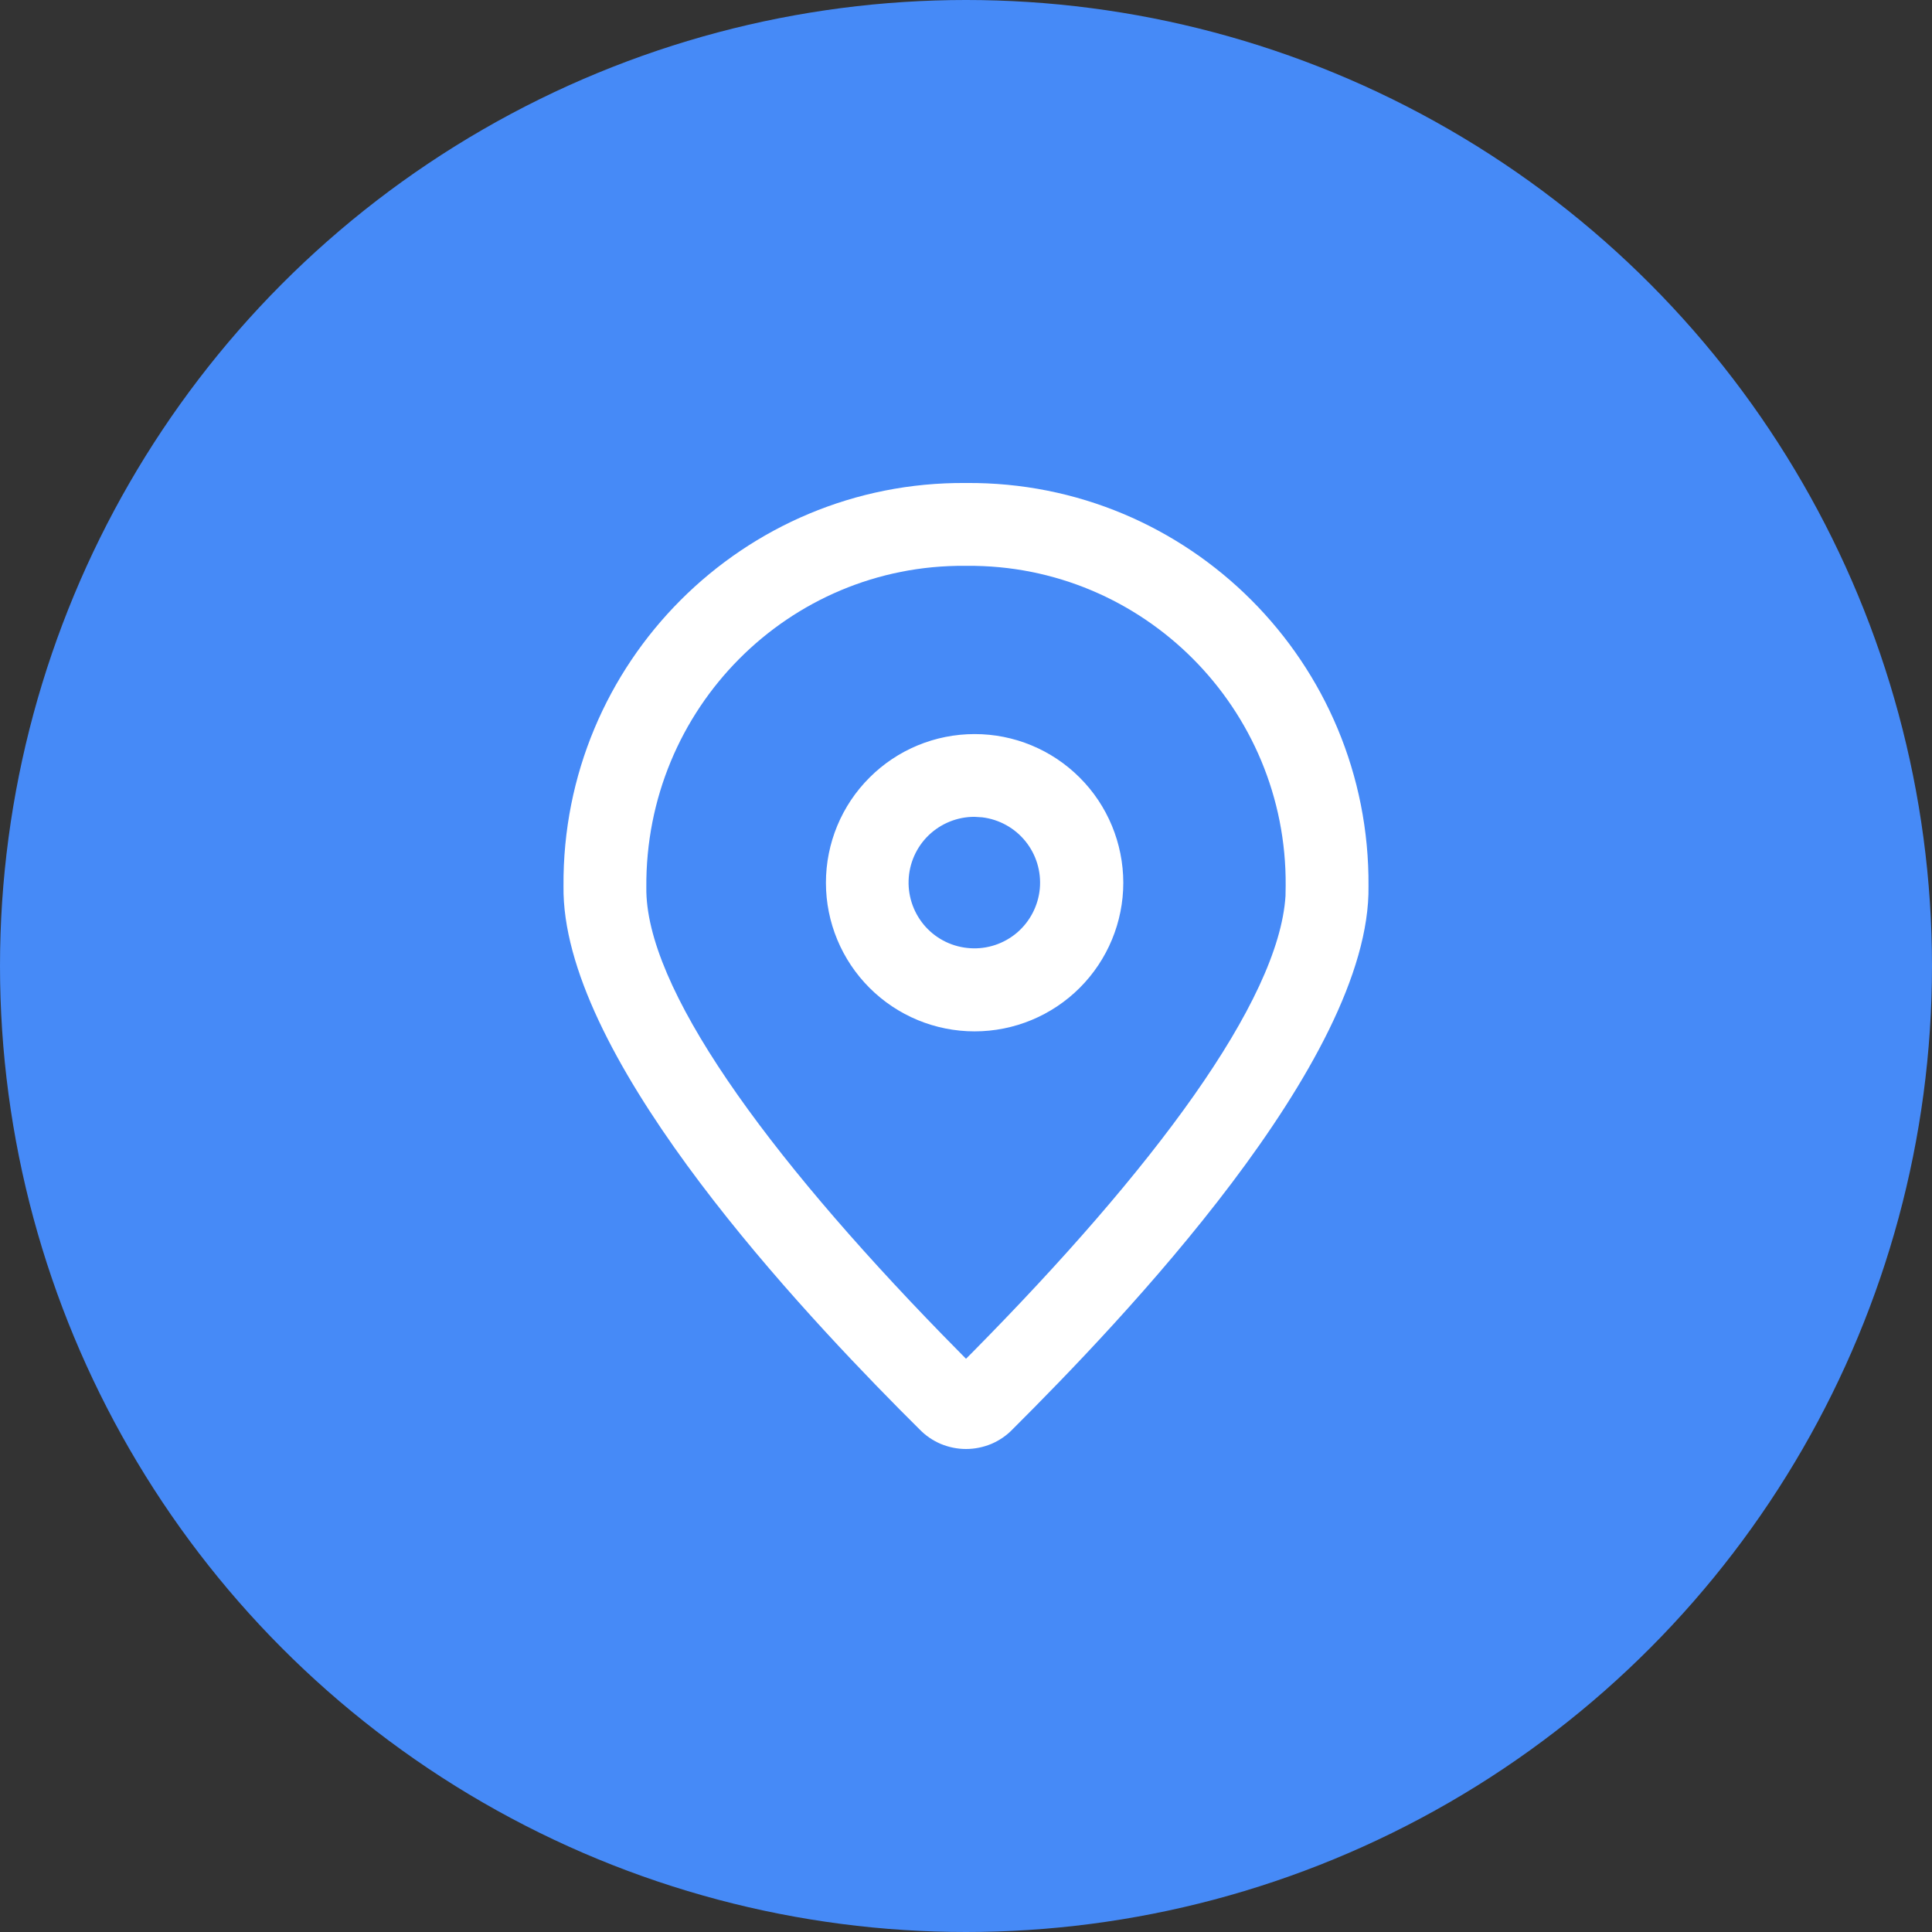
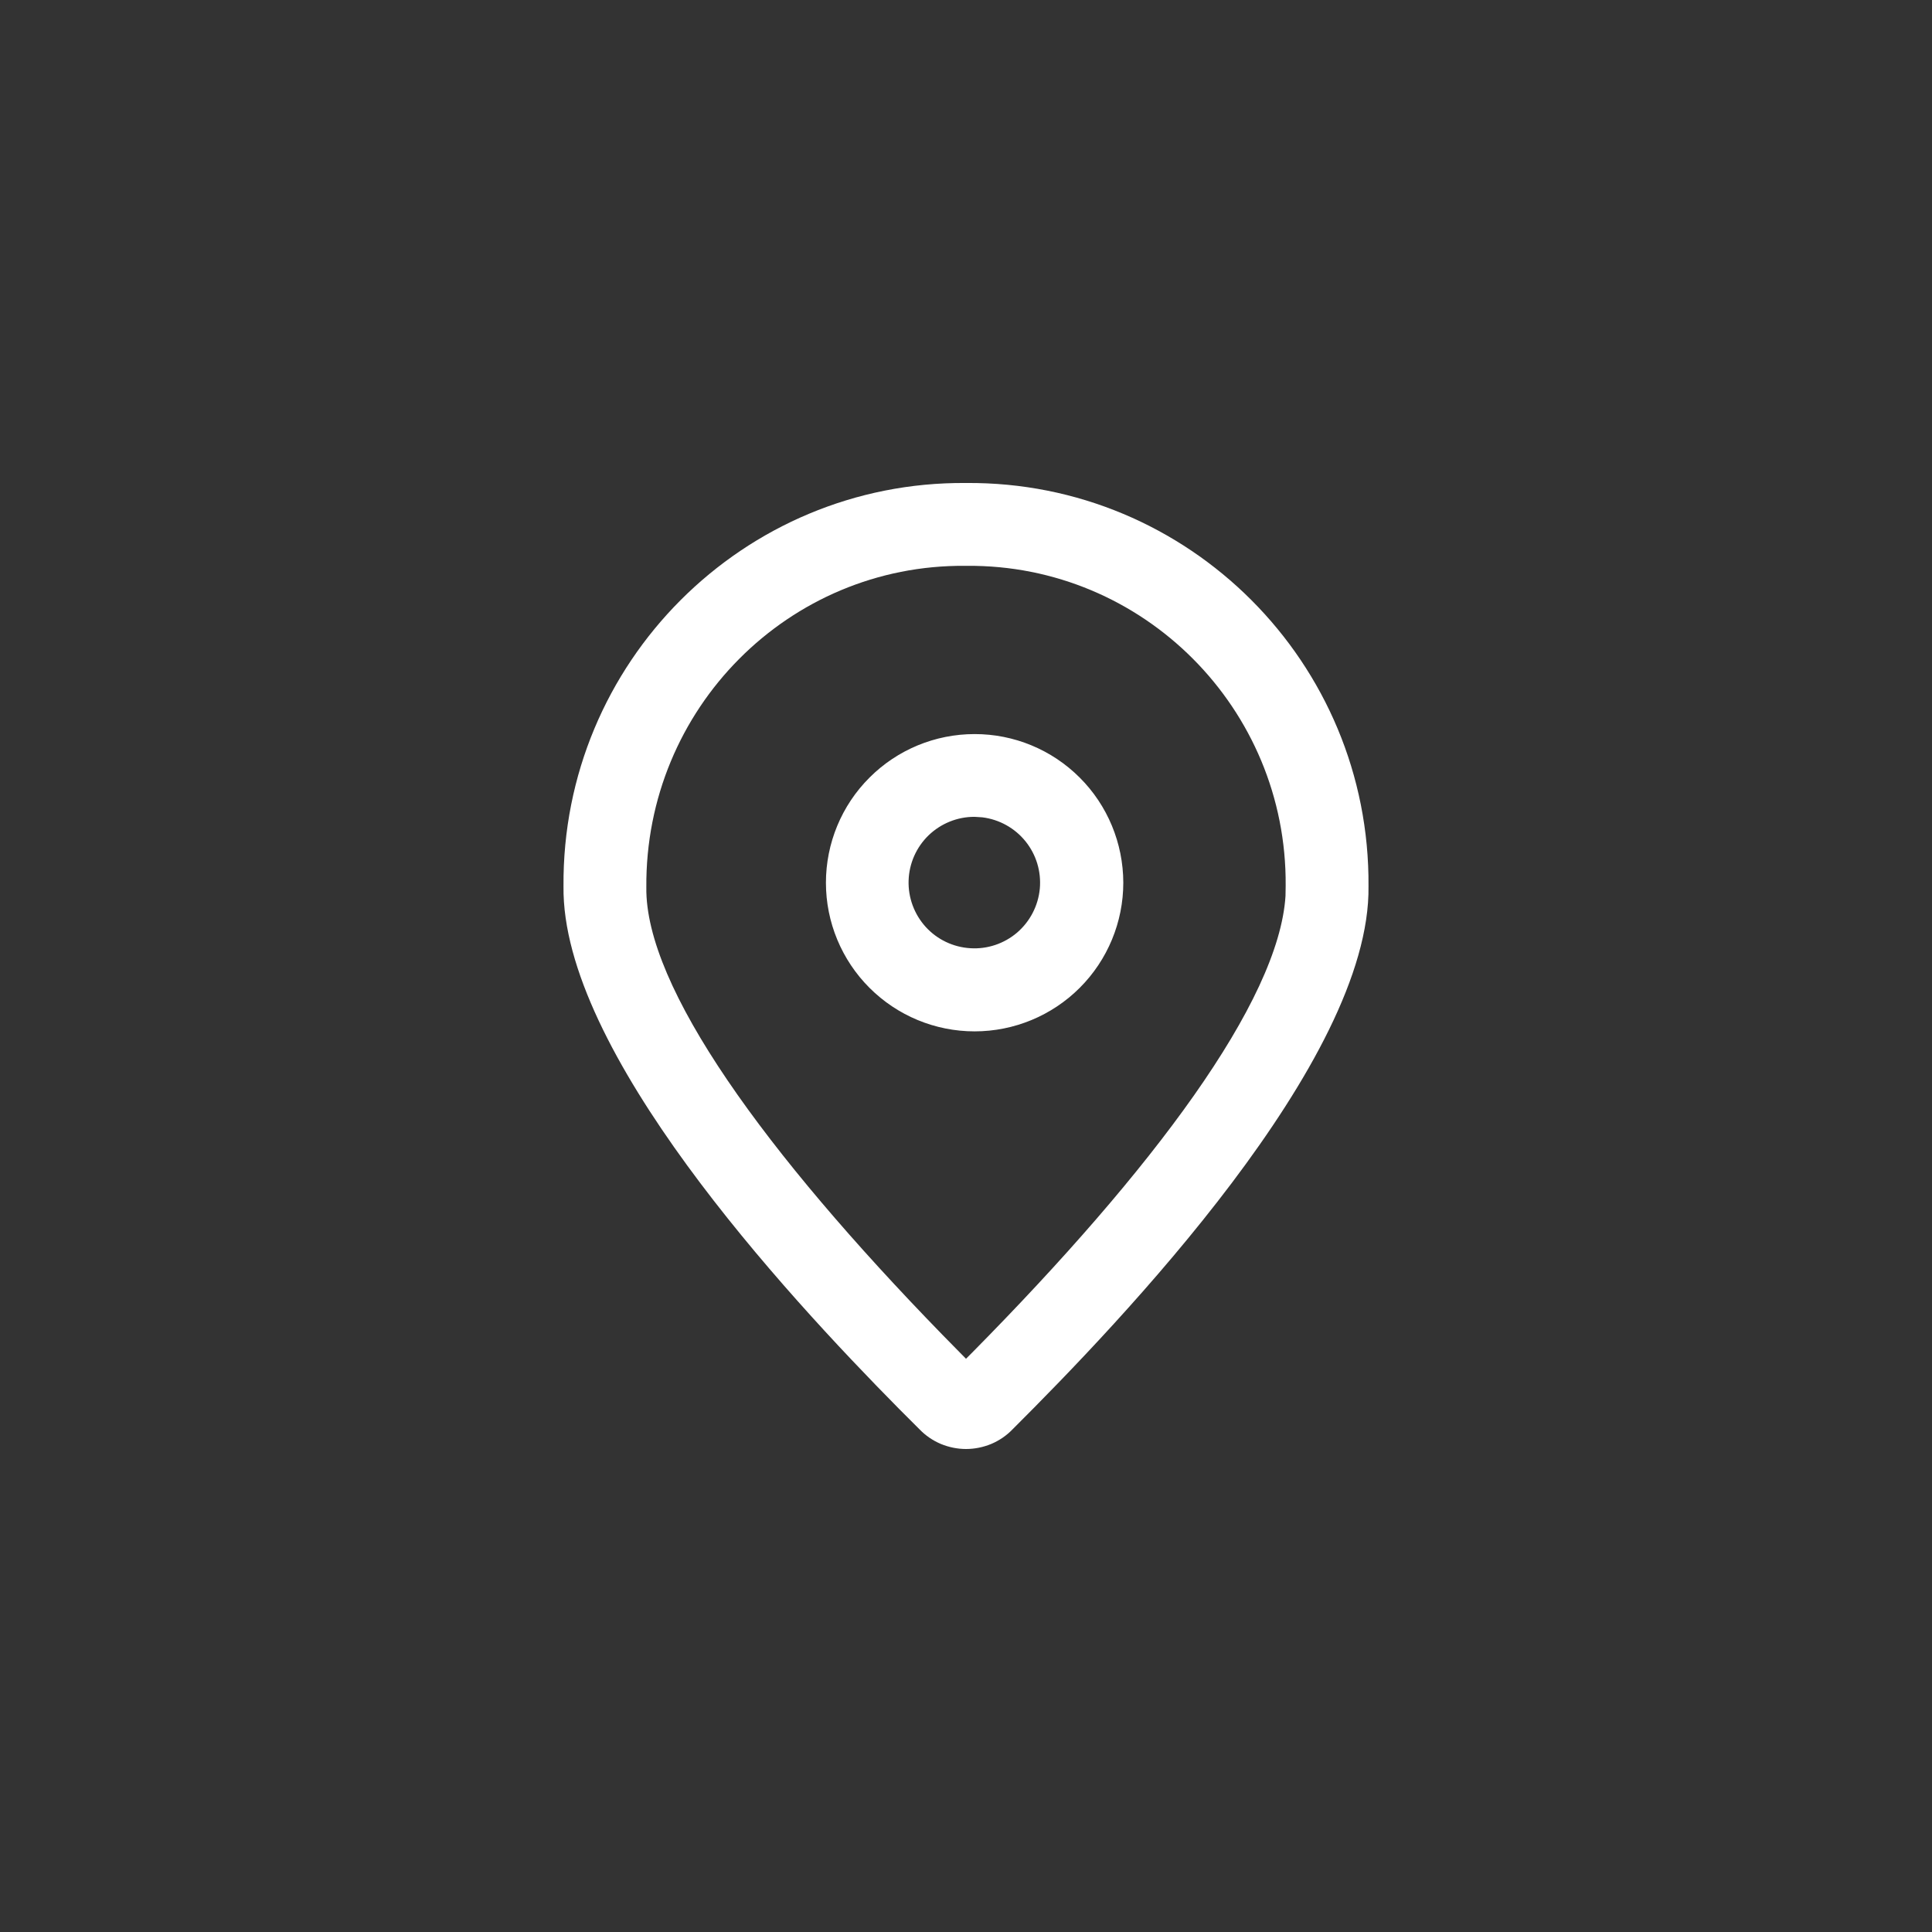
<svg xmlns="http://www.w3.org/2000/svg" width="24" height="24" viewBox="0 0 24 24" fill="none">
  <rect x="0" y="0" width="24" height="24" fill="#333333" stroke="none" />
-   <circle cx="12" cy="12" r="12" fill="#468AF7" />
  <path d="M12 6C14.767 5.977 17.021 8.233 17 11.009C17.03 13.177 13.915 16.423 12.578 17.756C12.503 17.834 12.413 17.895 12.314 17.937C12.215 17.978 12.108 18 12 18C11.893 18 11.786 17.978 11.687 17.937C11.588 17.895 11.498 17.834 11.423 17.756L11.169 17.502C9.729 16.045 6.973 13.05 7 11.009C6.979 8.233 9.234 5.977 12 6ZM12.009 7.029H11.991C9.8 7.01 8.012 8.801 8.029 11.023C8.012 12.261 9.506 14.32 11.71 16.584L12 16.879L12.078 16.801C14.319 14.533 15.886 12.441 15.969 11.13L15.971 11.002C15.988 8.801 14.201 7.01 12.009 7.029ZM12.106 9.119C12.596 9.118 13.066 9.313 13.412 9.659C13.759 10.005 13.953 10.475 13.954 10.965C13.954 11.455 13.759 11.925 13.413 12.271C13.067 12.617 12.597 12.812 12.107 12.812C11.617 12.812 11.148 12.618 10.801 12.271C10.455 11.925 10.26 11.456 10.26 10.966C10.26 10.476 10.454 10.006 10.801 9.66C11.147 9.313 11.617 9.119 12.106 9.119ZM12.106 10.147C11.894 10.146 11.689 10.229 11.536 10.376C11.383 10.524 11.294 10.725 11.287 10.937C11.28 11.149 11.356 11.356 11.499 11.514C11.642 11.671 11.84 11.766 12.053 11.779C12.264 11.793 12.473 11.723 12.635 11.585C12.796 11.446 12.897 11.251 12.917 11.039C12.936 10.827 12.873 10.617 12.739 10.451C12.606 10.286 12.413 10.179 12.202 10.153L12.107 10.147H12.106Z" fill="white" />
</svg>